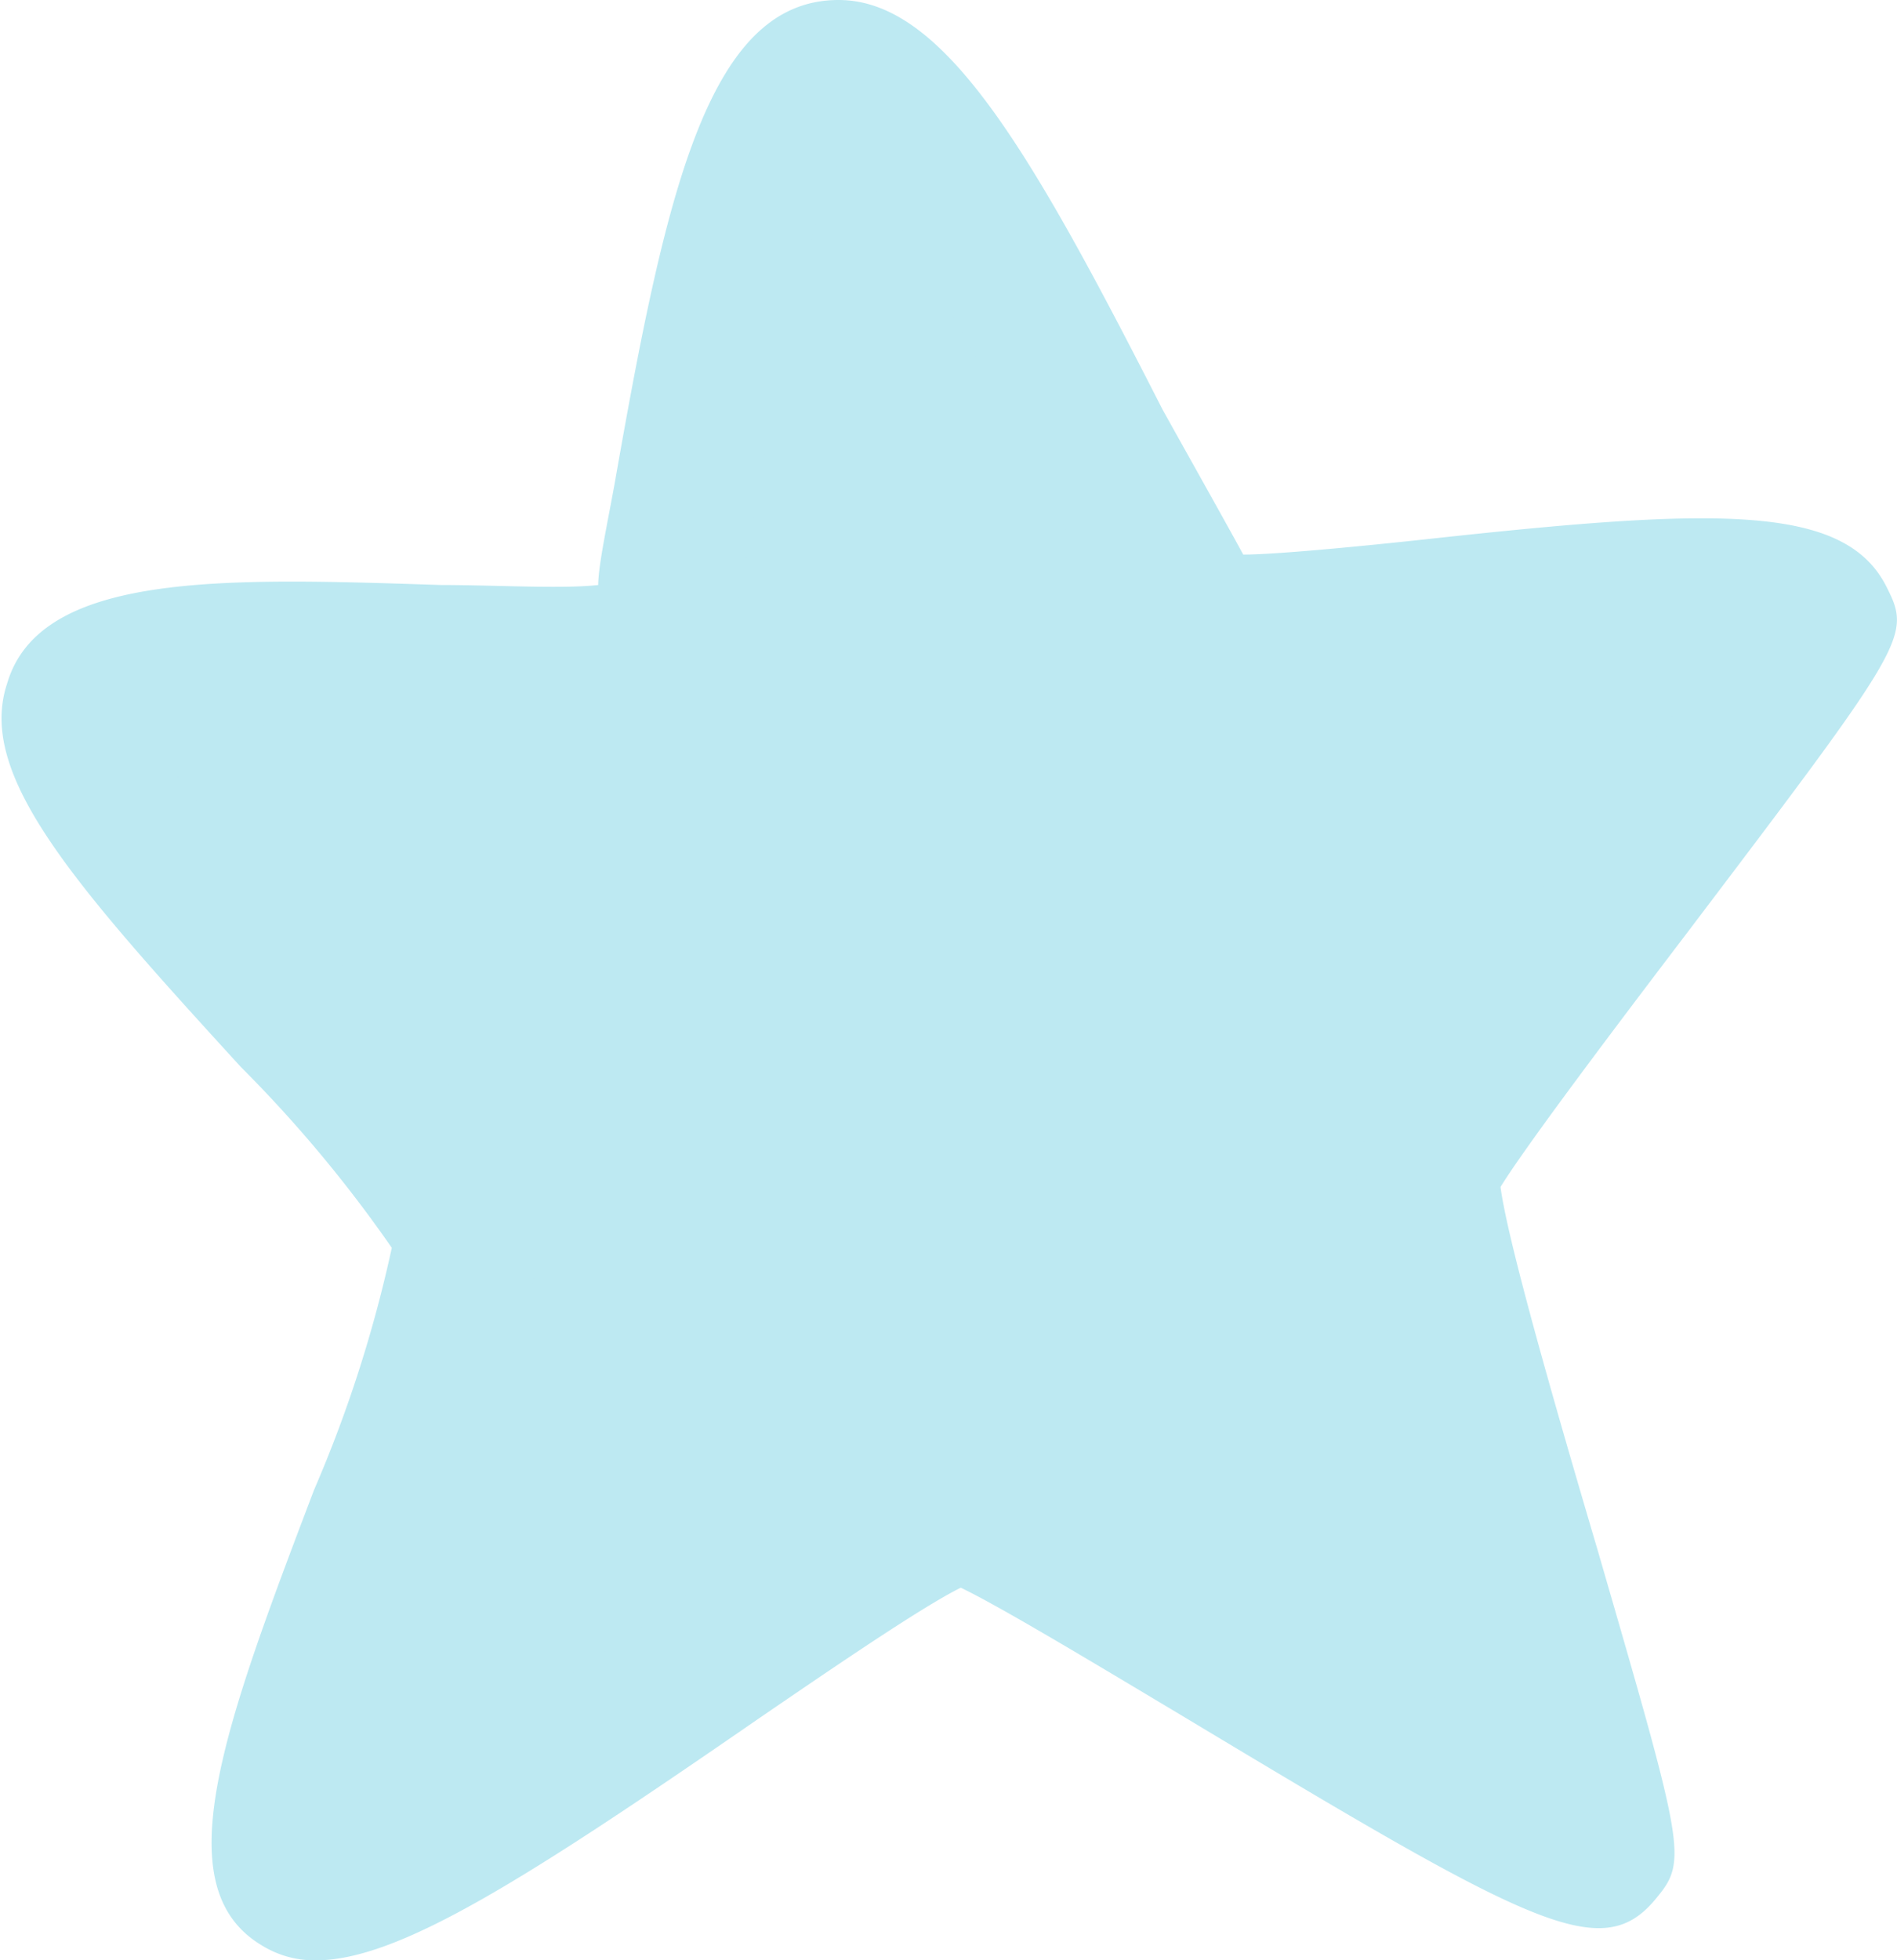
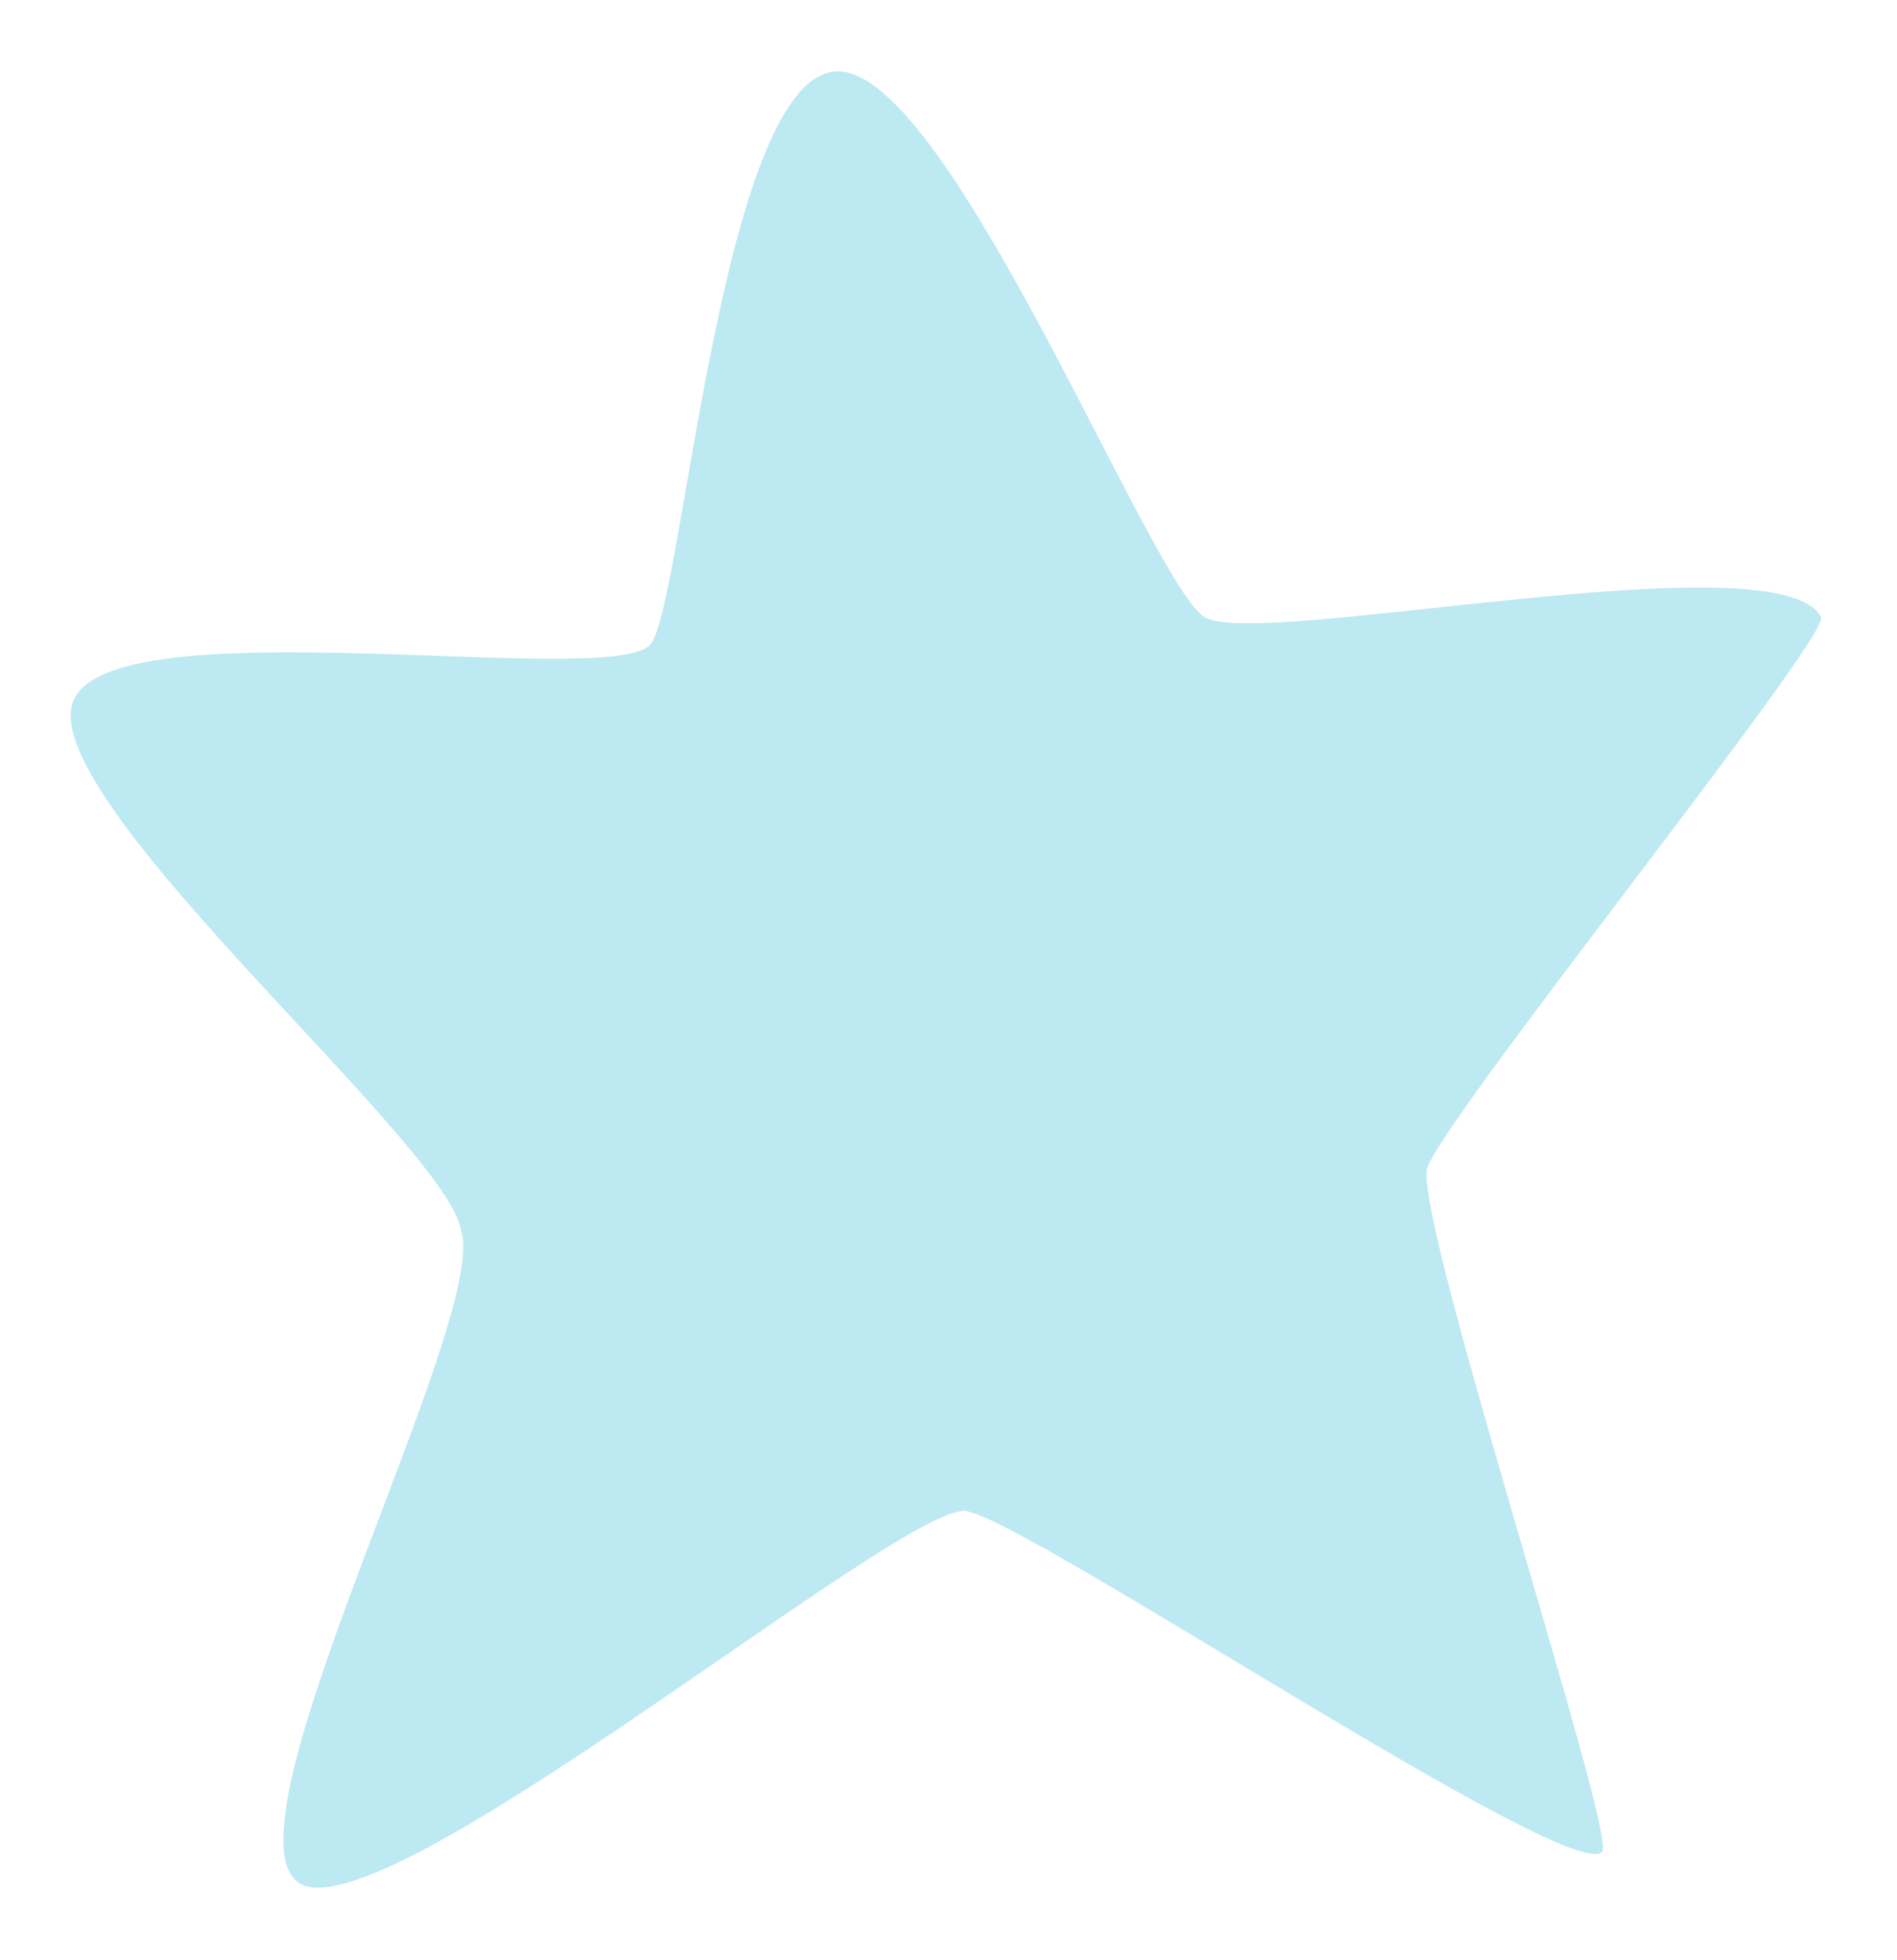
<svg xmlns="http://www.w3.org/2000/svg" viewBox="0 0 32.44 33.51">
  <g data-name="レイヤー 2">
    <g data-name="レイヤー 1" fill="#bde9f2">
      <path d="M14.33 1.22c-2 0-2.65 9.18-3.21 9.8-.69.77-9.33-.71-9.88 1s6.41 7.55 6.64 9c.53 1.45-4.2 10.26-2.76 11.17s10.33-6.52 11.4-6.36 10.39 6.43 10.88 5.82c.24-.31-3.17-10.66-3-11.66.14-.71 6.91-9.11 6.74-9.44-.7-1.38-9.62.56-10.54 0s-4.35-9.33-6.27-9.33Z" />
-       <path d="M5.4 33.51a1.71 1.71 0 0 1-.93-.26c-1.66-1-.64-3.73.9-7.78a22.4 22.4 0 0 0 1.33-4.14 22.51 22.51 0 0 0-2.58-3.09c-2.9-3.17-4.51-5-4-6.55C.68 9.76 3.87 9.88 7.54 10c.91 0 2.08.07 2.69 0 0-.36.19-1.2.31-1.9.86-4.88 1.59-8.1 3.8-8.1 1.82 0 3.31 2.63 5.54 7 .49.88 1.12 2 1.38 2.48.55 0 2-.14 3.11-.26 4.94-.54 7.17-.62 7.89.81.43.85.36.94-3.42 5.93-1.18 1.55-2.75 3.63-3.18 4.33.13 1 1.08 4.24 1.67 6.24 1.47 5.07 1.53 5.27 1 5.91-.93 1.15-2.09.51-8.13-3.12-1.39-.83-3.08-1.85-3.77-2.18-.67.33-2.26 1.42-3.46 2.24C9 32.12 6.82 33.51 5.4 33.51ZM2.49 12.58a45.85 45.85 0 0 0 3.44 4c2 2.21 3 3.32 3.15 4.26.3.74-.15 2.1-1.43 5.47a39 39 0 0 0-1.51 4.5 54.87 54.87 0 0 0 5.48-3.46c3.38-2.35 4.21-2.83 5.07-2.7.59.08 1.49.6 4.8 2.58 1.2.72 2.91 1.75 4.2 2.46-.21-.78-.48-1.67-.71-2.48-1.59-5.48-1.89-6.73-1.75-7.42.11-.54.62-1.29 3.67-5.31.77-1 1.73-2.28 2.38-3.19-1.34 0-3.37.22-4.64.36-2.9.31-3.94.4-4.62 0s-1.07-1.2-2.3-3.59c-.81-1.54-2.39-4.6-3.29-5.46-.63 1.07-1.22 4.4-1.49 5.95-.38 2.19-.51 2.85-.91 3.29-.63.69-1.68.69-4.57.59a24.06 24.06 0 0 0-4.97.15ZM21.4 9.66Z" />
    </g>
  </g>
</svg>